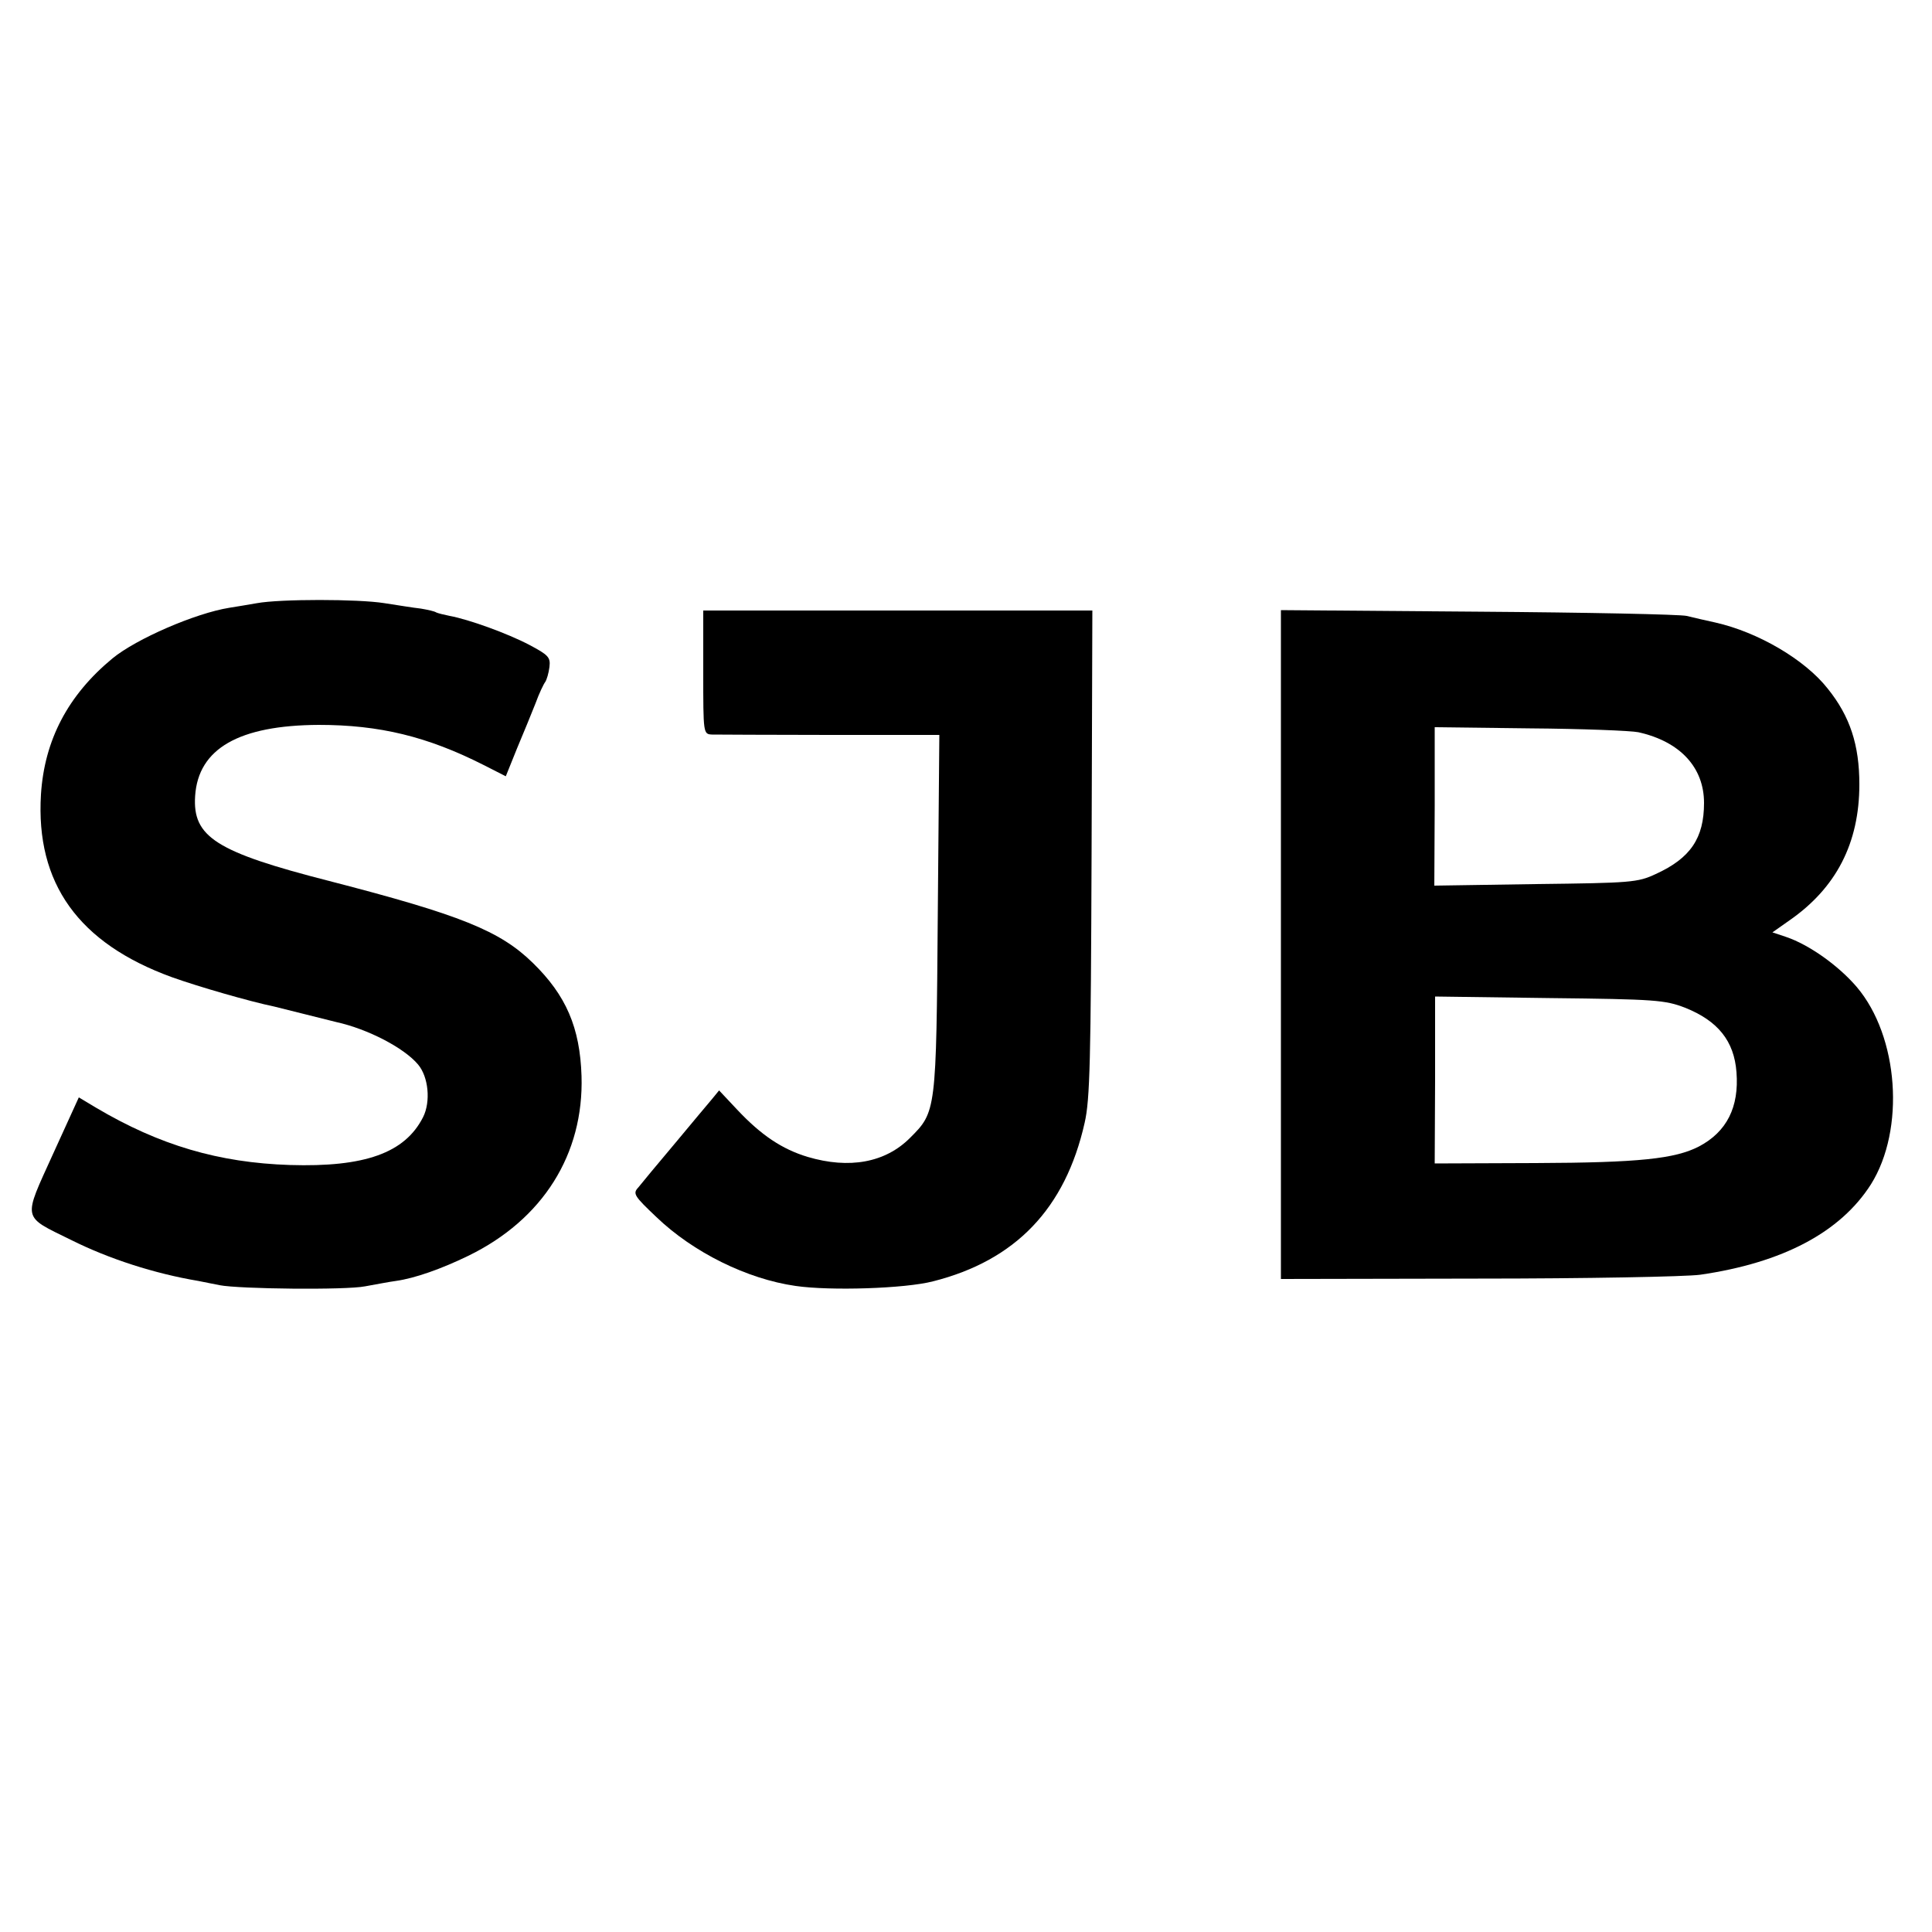
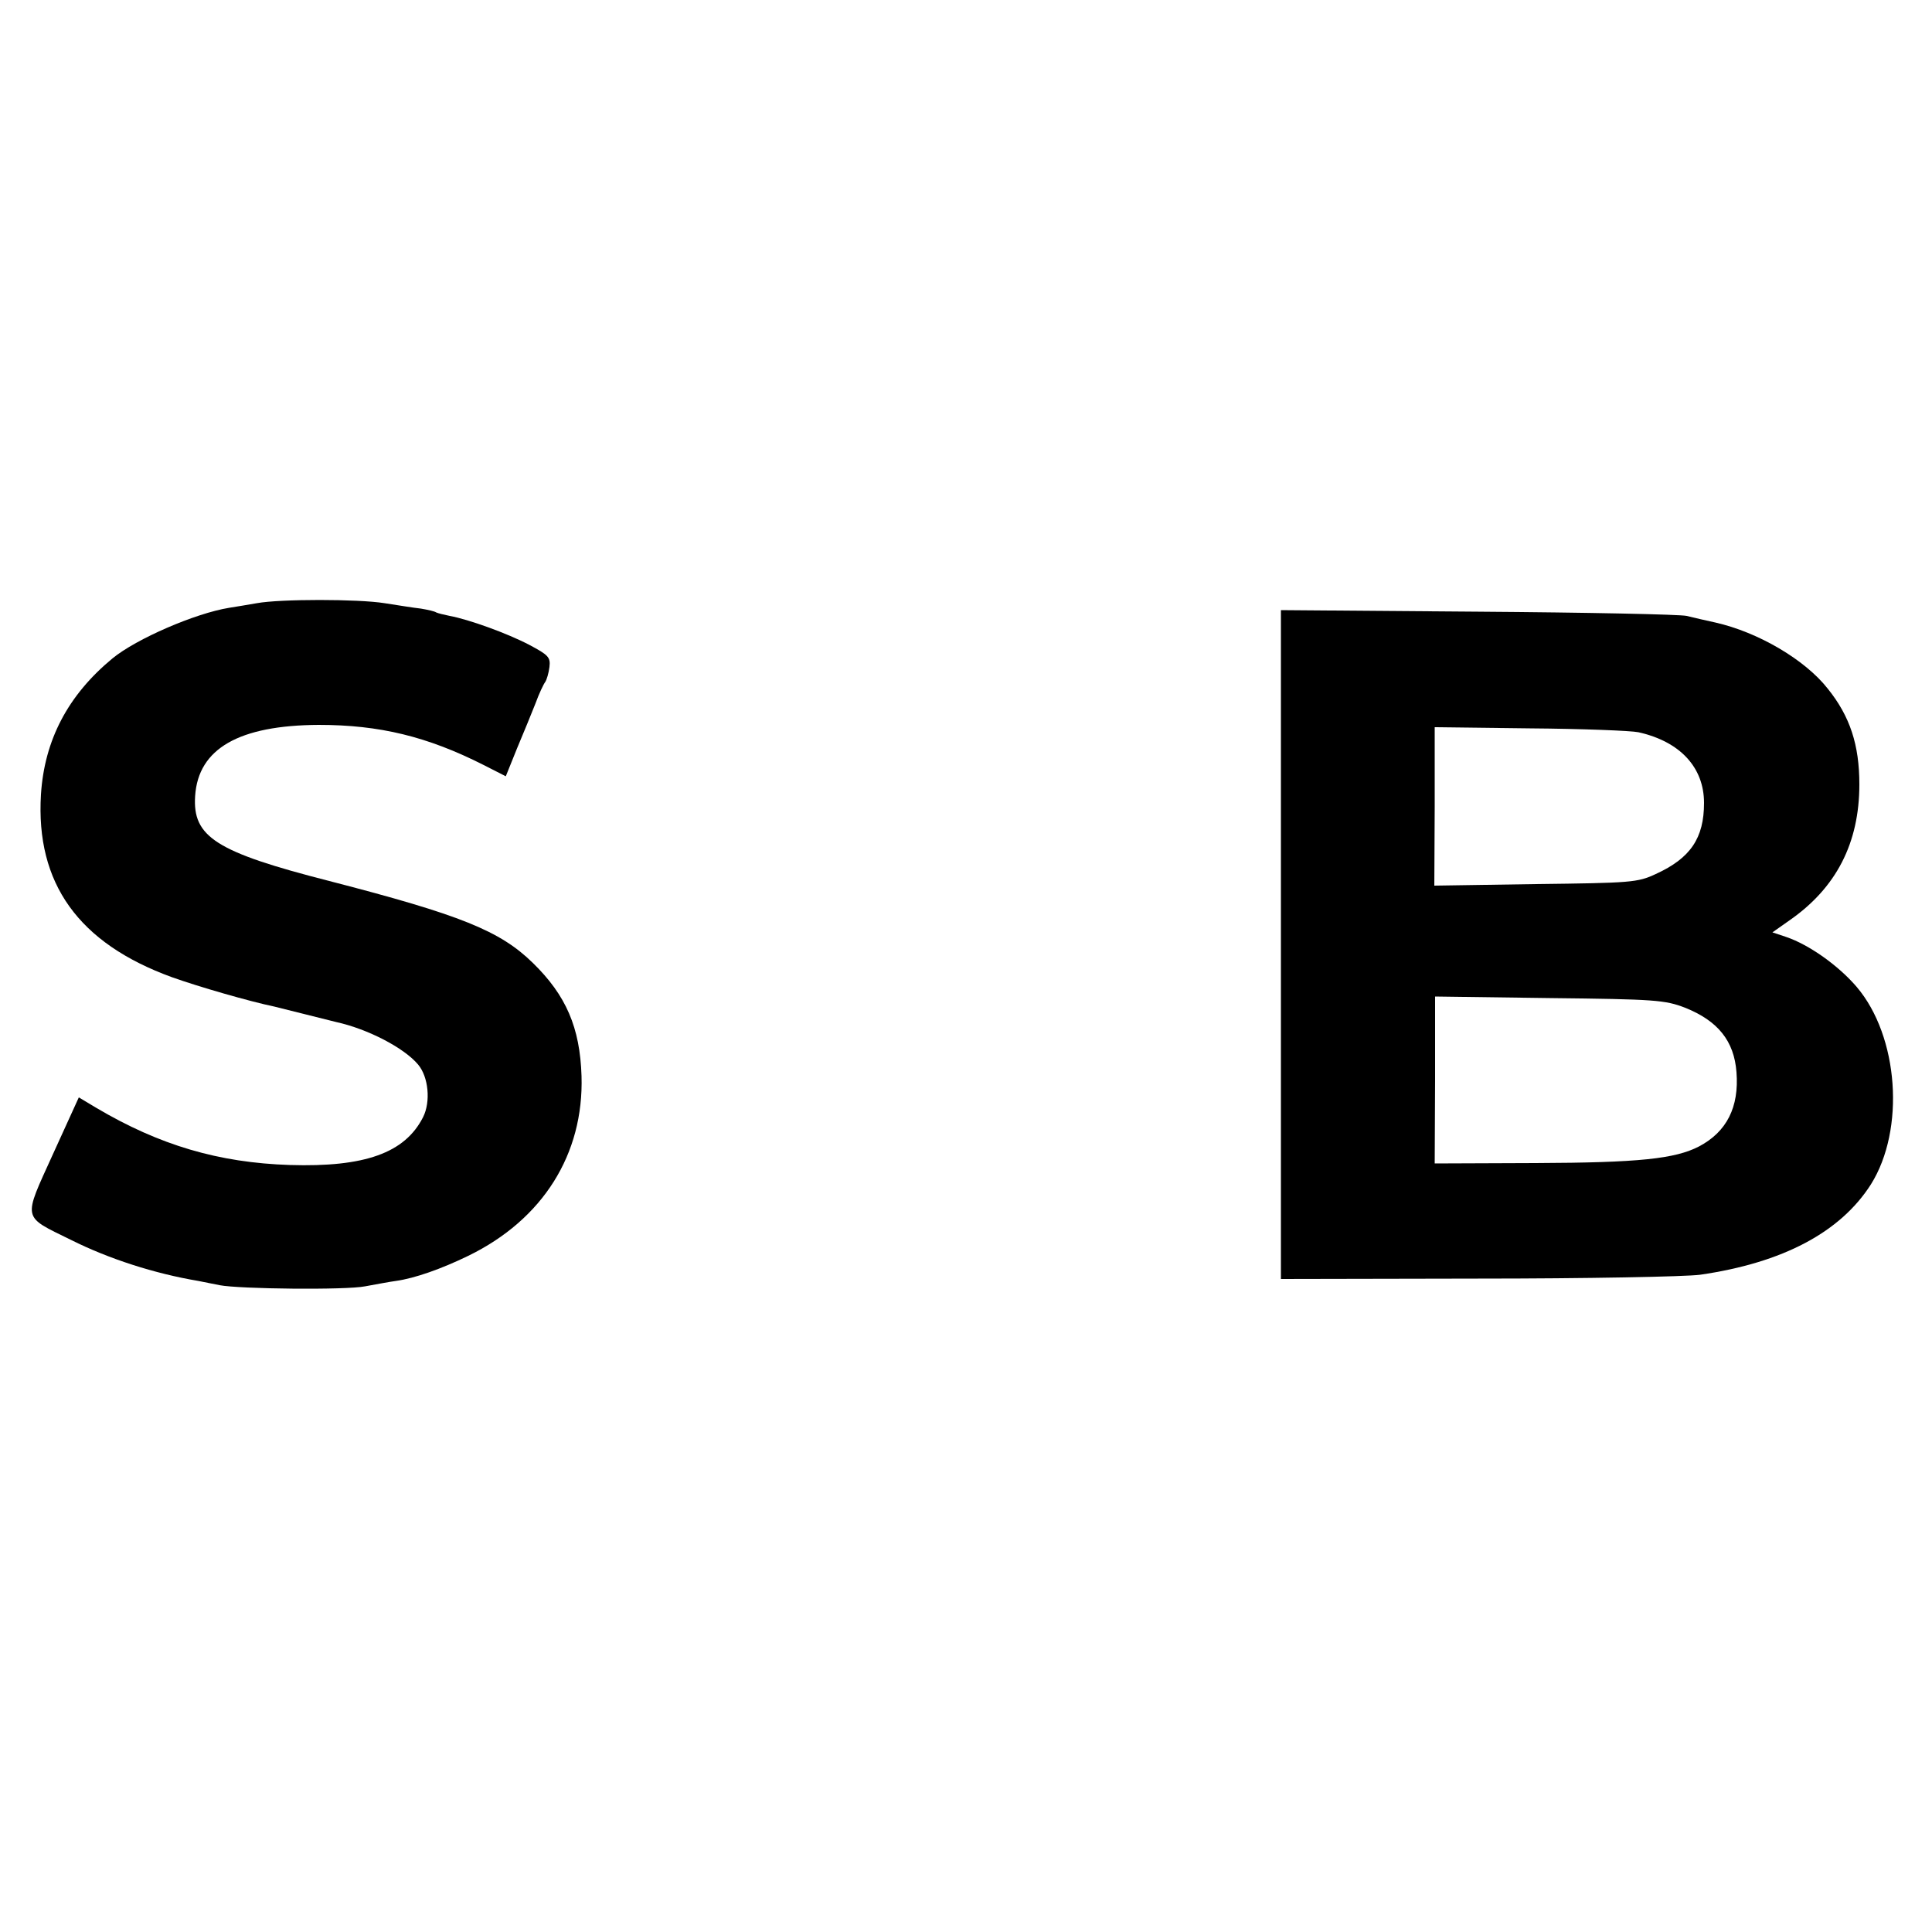
<svg xmlns="http://www.w3.org/2000/svg" version="1.0" width="500pt" height="500pt" viewBox="0 0 500 500" preserveAspectRatio="xMidYMid meet">
  <g transform="translate(0,500) scale(0.1,-0.1)" fill="#000000" stroke="none">
    <path d="M665 3439 c-22 -4 -54 -9 -72 -12 -87 -14 -240 -80 -302 -131 -115 -95 -176 -211 -185 -352 -14 -230 97 -385 339 -473 70 -25 202 -63 265 -76 8 -2 44 -11 80 -20 36 -9 72 -18 80 -20 82 -18 176 -67 212 -110 27 -32 33 -96 13 -136 -47 -93 -151 -130 -345 -124 -184 6 -337 51 -501 148 l-45 27 -67 -147 c-78 -172 -81 -159 47 -222 98 -49 216 -87 329 -106 15 -3 39 -8 55 -11 51 -10 327 -13 377 -3 28 5 64 12 80 14 49 7 117 31 187 65 193 94 299 263 293 465 -4 126 -40 209 -126 293 -85 83 -186 124 -527 212 -293 75 -354 114 -347 220 8 123 114 183 320 184 157 0 281 -30 427 -104 l57 -29 29 72 c17 40 38 92 48 117 9 25 21 50 25 55 4 6 9 23 11 39 3 25 -3 31 -52 57 -57 30 -157 66 -206 75 -15 3 -31 7 -35 9 -4 3 -22 7 -40 10 -19 2 -61 9 -94 14 -68 11 -270 11 -330 0z" />
-     <path d="M1820 3260 c0 -159 0 -160 23 -161 12 0 149 -1 305 -1 l283 0 -4 -462 c-4 -514 -4 -513 -72 -581 -64 -64 -157 -81 -265 -49 -66 20 -120 56 -182 122 l-47 50 -18 -22 c-10 -12 -54 -64 -97 -116 -44 -52 -86 -103 -94 -113 -15 -16 -11 -22 47 -77 95 -91 234 -160 360 -178 89 -13 283 -7 356 12 213 54 342 188 392 410 14 61 16 161 18 699 l2 627 -504 0 -503 0 0 -160z" />
    <path d="M3315 2555 l0 -865 510 1 c280 0 539 5 575 10 214 31 363 110 442 234 89 142 72 383 -37 511 -47 55 -123 109 -182 129 l-36 12 44 31 c121 84 181 200 181 352 0 102 -24 176 -82 248 -59 75 -180 146 -291 171 -24 5 -57 13 -74 17 -16 4 -259 9 -540 11 l-510 4 0 -866z m925 550 c108 -24 170 -91 170 -183 0 -91 -35 -143 -125 -184 -47 -22 -64 -23 -311 -26 l-262 -4 1 205 0 205 246 -3 c135 -1 262 -6 281 -10z m121 -713 c85 -34 127 -86 133 -167 7 -90 -25 -154 -97 -192 -62 -32 -155 -42 -423 -43 l-261 -1 1 216 0 216 296 -4 c274 -3 299 -5 351 -25z" />
  </g>
</svg>